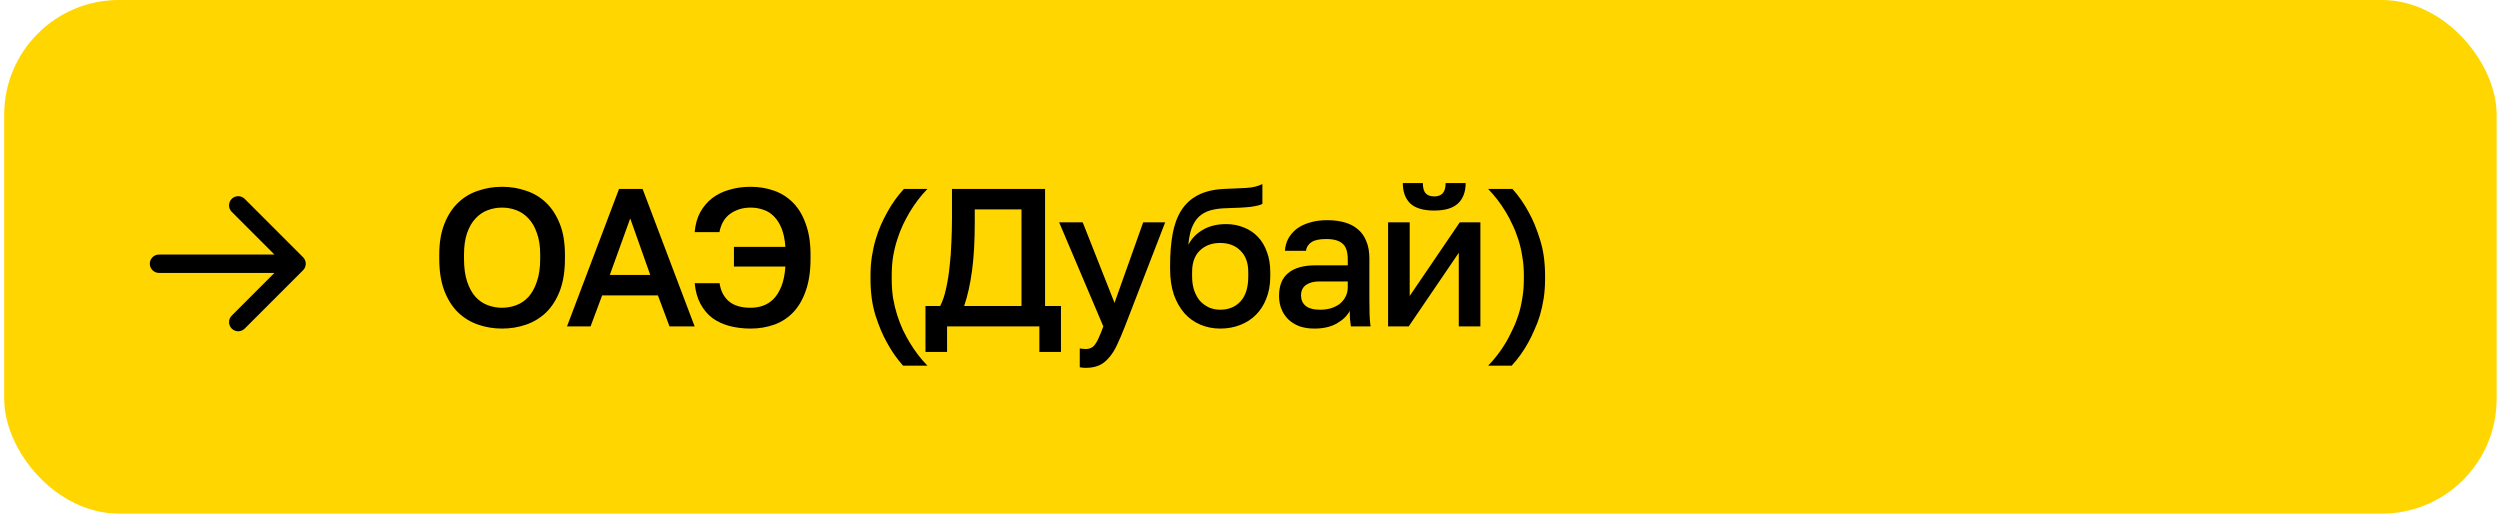
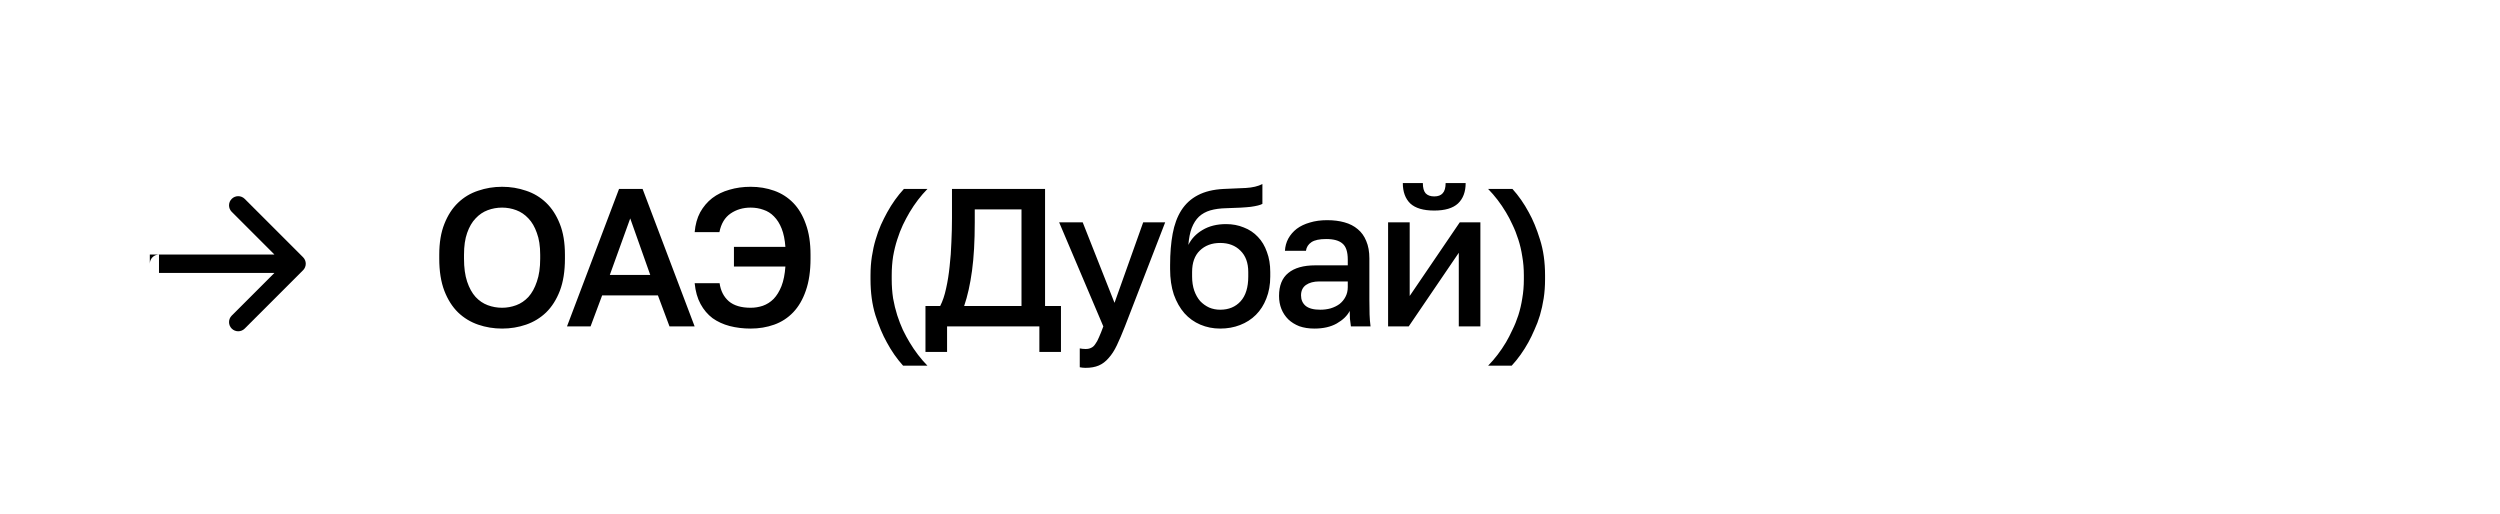
<svg xmlns="http://www.w3.org/2000/svg" width="331" height="68" viewBox="0 0 331 68" fill="none">
-   <rect x="0.555" width="330" height="68" rx="15.182" fill="#FFD600" />
-   <path d="M21.05 33.703C20.379 33.703 19.835 34.247 19.835 34.918C19.835 35.589 20.379 36.133 21.05 36.133V33.703ZM40.127 35.777C40.601 35.303 40.601 34.533 40.127 34.059L32.398 26.33C31.923 25.855 31.154 25.855 30.68 26.33C30.206 26.804 30.206 27.573 30.68 28.047L37.55 34.918L30.68 41.788C30.206 42.263 30.206 43.032 30.68 43.506C31.154 43.98 31.923 43.98 32.398 43.506L40.127 35.777ZM21.05 36.133H39.268V33.703H21.05V36.133Z" fill="black" />
+   <path d="M21.05 33.703C20.379 33.703 19.835 34.247 19.835 34.918V33.703ZM40.127 35.777C40.601 35.303 40.601 34.533 40.127 34.059L32.398 26.33C31.923 25.855 31.154 25.855 30.68 26.33C30.206 26.804 30.206 27.573 30.68 28.047L37.55 34.918L30.68 41.788C30.206 42.263 30.206 43.032 30.68 43.506C31.154 43.98 31.923 43.98 32.398 43.506L40.127 35.777ZM21.05 36.133H39.268V33.703H21.05V36.133Z" fill="black" />
  <path d="M66.478 43.503C65.368 43.503 64.311 43.33 63.306 42.983C62.3 42.636 61.416 42.099 60.654 41.371C59.891 40.626 59.284 39.672 58.834 38.511C58.383 37.332 58.157 35.911 58.157 34.247V33.727C58.157 32.132 58.383 30.771 58.834 29.645C59.284 28.501 59.891 27.565 60.654 26.837C61.416 26.109 62.3 25.58 63.306 25.251C64.311 24.904 65.368 24.731 66.478 24.731C67.587 24.731 68.644 24.904 69.65 25.251C70.655 25.58 71.539 26.109 72.302 26.837C73.064 27.565 73.671 28.501 74.121 29.645C74.572 30.771 74.797 32.132 74.797 33.727V34.247C74.797 35.911 74.572 37.332 74.121 38.511C73.671 39.672 73.064 40.626 72.302 41.371C71.539 42.099 70.655 42.636 69.65 42.983C68.644 43.33 67.587 43.503 66.478 43.503ZM66.478 40.747C67.119 40.747 67.743 40.634 68.35 40.409C68.956 40.184 69.493 39.819 69.962 39.317C70.43 38.797 70.802 38.121 71.079 37.289C71.374 36.457 71.522 35.443 71.522 34.247V33.727C71.522 32.583 71.374 31.621 71.079 30.841C70.802 30.044 70.43 29.402 69.962 28.917C69.493 28.414 68.956 28.05 68.35 27.825C67.743 27.599 67.119 27.487 66.478 27.487C65.819 27.487 65.186 27.599 64.579 27.825C63.973 28.05 63.435 28.414 62.968 28.917C62.499 29.402 62.127 30.044 61.849 30.841C61.572 31.621 61.434 32.583 61.434 33.727V34.247C61.434 35.443 61.572 36.457 61.849 37.289C62.127 38.121 62.499 38.797 62.968 39.317C63.435 39.819 63.973 40.184 64.579 40.409C65.186 40.634 65.819 40.747 66.478 40.747ZM87.108 39.109H79.724L78.19 43.217H75.07L81.96 25.017H85.08L91.97 43.217H88.642L87.108 39.109ZM80.738 36.405H86.094L83.442 28.917L80.738 36.405ZM99.384 43.503C98.396 43.503 97.469 43.39 96.602 43.165C95.752 42.94 94.999 42.593 94.34 42.125C93.698 41.639 93.17 41.016 92.754 40.253C92.338 39.49 92.078 38.572 91.974 37.497H95.276C95.415 38.502 95.822 39.3 96.498 39.889C97.174 40.461 98.136 40.747 99.384 40.747C99.939 40.747 100.476 40.66 100.996 40.487C101.533 40.296 102.01 39.993 102.426 39.577C102.842 39.144 103.188 38.58 103.466 37.887C103.743 37.176 103.916 36.309 103.986 35.287H97.174V32.687H103.986C103.916 31.733 103.752 30.927 103.492 30.269C103.232 29.61 102.894 29.073 102.478 28.657C102.079 28.241 101.611 27.946 101.074 27.773C100.554 27.582 99.99 27.487 99.384 27.487C98.379 27.487 97.495 27.747 96.732 28.267C95.969 28.787 95.475 29.61 95.25 30.737H91.974C92.061 29.732 92.303 28.856 92.702 28.111C93.118 27.366 93.647 26.741 94.288 26.239C94.947 25.736 95.709 25.363 96.576 25.121C97.442 24.861 98.379 24.731 99.384 24.731C100.493 24.731 101.533 24.904 102.504 25.251C103.474 25.598 104.315 26.135 105.026 26.863C105.736 27.591 106.291 28.527 106.69 29.671C107.106 30.797 107.314 32.15 107.314 33.727V34.247C107.314 35.894 107.106 37.306 106.69 38.485C106.291 39.646 105.736 40.599 105.026 41.345C104.315 42.09 103.474 42.636 102.504 42.983C101.533 43.33 100.493 43.503 99.384 43.503ZM115.255 36.457C115.255 35.573 115.316 34.741 115.437 33.961C115.558 33.163 115.723 32.418 115.931 31.725C116.139 31.014 116.373 30.364 116.633 29.775C116.91 29.168 117.188 28.613 117.465 28.111C118.106 26.95 118.843 25.918 119.675 25.017H122.795C121.911 25.918 121.122 26.95 120.429 28.111C120.134 28.613 119.84 29.168 119.545 29.775C119.268 30.364 119.016 31.014 118.791 31.725C118.566 32.418 118.384 33.163 118.245 33.961C118.124 34.741 118.063 35.573 118.063 36.457V36.977C118.063 37.861 118.124 38.702 118.245 39.499C118.384 40.279 118.566 41.024 118.791 41.735C119.016 42.428 119.268 43.078 119.545 43.685C119.84 44.291 120.134 44.837 120.429 45.323C121.122 46.484 121.911 47.516 122.795 48.417H119.571C118.756 47.516 118.037 46.484 117.413 45.323C116.858 44.335 116.356 43.139 115.905 41.735C115.472 40.331 115.255 38.745 115.255 36.977V36.457ZM122.532 40.513H124.482C124.811 39.871 125.071 39.1 125.262 38.199C125.47 37.28 125.626 36.301 125.73 35.261C125.851 34.221 125.929 33.155 125.964 32.063C126.016 30.971 126.042 29.922 126.042 28.917V25.017H138.366V40.513H140.472V46.597H137.612V43.217H125.392V46.597H122.532V40.513ZM135.246 40.513V27.721H129.058V29.437C129.058 31.933 128.937 34.074 128.694 35.859C128.451 37.644 128.105 39.196 127.654 40.513H135.246ZM143.74 48.703C143.48 48.703 143.22 48.677 142.96 48.625V46.129C143.22 46.181 143.48 46.207 143.74 46.207C144.035 46.207 144.278 46.155 144.468 46.051C144.676 45.964 144.858 45.8 145.014 45.557C145.188 45.331 145.352 45.028 145.508 44.647C145.682 44.266 145.872 43.789 146.08 43.217L140.23 29.437H143.35L147.562 40.097L151.358 29.437H154.27L148.94 43.217C148.559 44.188 148.204 45.02 147.874 45.713C147.545 46.406 147.181 46.969 146.782 47.403C146.401 47.853 145.968 48.183 145.482 48.391C144.997 48.599 144.416 48.703 143.74 48.703ZM161.552 43.503C160.616 43.503 159.741 43.33 158.926 42.983C158.112 42.636 157.41 42.133 156.82 41.475C156.231 40.799 155.763 39.975 155.416 39.005C155.087 38.017 154.922 36.89 154.922 35.625V35.105C154.922 33.545 155.035 32.158 155.26 30.945C155.486 29.732 155.867 28.7 156.404 27.851C156.959 26.984 157.687 26.317 158.588 25.849C159.507 25.363 160.642 25.086 161.994 25.017C163.086 24.965 164.074 24.922 164.958 24.887C165.842 24.835 166.57 24.662 167.142 24.367V26.993C166.865 27.149 166.354 27.279 165.608 27.383C164.863 27.47 163.788 27.53 162.384 27.565C161.57 27.582 160.859 27.677 160.252 27.851C159.663 28.024 159.16 28.302 158.744 28.683C158.346 29.064 158.025 29.567 157.782 30.191C157.557 30.797 157.41 31.543 157.34 32.427C157.739 31.612 158.363 30.953 159.212 30.451C160.079 29.931 161.119 29.671 162.332 29.671C163.182 29.671 163.962 29.818 164.672 30.113C165.4 30.39 166.024 30.806 166.544 31.361C167.064 31.898 167.463 32.566 167.74 33.363C168.035 34.143 168.182 35.027 168.182 36.015V36.613C168.182 37.688 168.009 38.658 167.662 39.525C167.333 40.374 166.874 41.093 166.284 41.683C165.695 42.272 164.993 42.723 164.178 43.035C163.381 43.347 162.506 43.503 161.552 43.503ZM161.552 41.007C162.679 41.007 163.58 40.634 164.256 39.889C164.932 39.144 165.27 38.051 165.27 36.613V36.015C165.27 34.801 164.924 33.857 164.23 33.181C163.554 32.505 162.662 32.167 161.552 32.167C160.443 32.167 159.542 32.505 158.848 33.181C158.172 33.84 157.834 34.784 157.834 36.015V36.613C157.834 37.306 157.93 37.93 158.12 38.485C158.311 39.022 158.571 39.481 158.9 39.863C159.247 40.227 159.646 40.513 160.096 40.721C160.547 40.911 161.032 41.007 161.552 41.007ZM174.025 43.503C173.28 43.503 172.612 43.399 172.023 43.191C171.451 42.965 170.966 42.662 170.567 42.281C170.168 41.882 169.865 41.423 169.657 40.903C169.449 40.383 169.345 39.811 169.345 39.187C169.345 37.818 169.752 36.803 170.567 36.145C171.382 35.469 172.578 35.131 174.155 35.131H178.445V34.377C178.445 33.337 178.211 32.626 177.743 32.245C177.292 31.846 176.573 31.647 175.585 31.647C174.701 31.647 174.051 31.785 173.635 32.063C173.219 32.34 172.976 32.721 172.907 33.207H170.125C170.16 32.617 170.307 32.08 170.567 31.595C170.844 31.092 171.217 30.659 171.685 30.295C172.17 29.931 172.751 29.654 173.427 29.463C174.103 29.255 174.866 29.151 175.715 29.151C176.564 29.151 177.327 29.246 178.003 29.437C178.696 29.628 179.286 29.931 179.771 30.347C180.256 30.745 180.629 31.265 180.889 31.907C181.166 32.548 181.305 33.319 181.305 34.221V39.707C181.305 40.435 181.314 41.076 181.331 41.631C181.348 42.168 181.392 42.697 181.461 43.217H178.861C178.809 42.818 178.766 42.48 178.731 42.203C178.714 41.925 178.705 41.579 178.705 41.163C178.376 41.804 177.804 42.359 176.989 42.827C176.192 43.278 175.204 43.503 174.025 43.503ZM174.805 41.007C175.29 41.007 175.75 40.946 176.183 40.825C176.634 40.686 177.024 40.495 177.353 40.253C177.682 39.993 177.942 39.681 178.133 39.317C178.341 38.935 178.445 38.502 178.445 38.017V37.263H174.675C173.947 37.263 173.358 37.419 172.907 37.731C172.474 38.043 172.257 38.502 172.257 39.109C172.257 39.681 172.456 40.14 172.855 40.487C173.271 40.834 173.921 41.007 174.805 41.007ZM183.783 29.437H186.643V39.187L193.273 29.437H196.003V43.217H193.143V33.467L186.513 43.217H183.783V29.437ZM189.893 27.877C188.455 27.877 187.397 27.565 186.721 26.941C186.063 26.299 185.733 25.398 185.733 24.237H188.385C188.385 24.861 188.507 25.311 188.749 25.589C189.009 25.866 189.391 26.005 189.893 26.005C190.396 26.005 190.769 25.866 191.011 25.589C191.271 25.311 191.401 24.861 191.401 24.237H194.053C194.053 25.398 193.715 26.299 193.039 26.941C192.363 27.565 191.315 27.877 189.893 27.877ZM204.566 36.977C204.566 37.861 204.506 38.702 204.384 39.499C204.263 40.279 204.098 41.024 203.89 41.735C203.682 42.428 203.44 43.069 203.162 43.659C202.902 44.266 202.634 44.82 202.356 45.323C201.715 46.484 200.978 47.516 200.146 48.417H197.026C197.91 47.516 198.699 46.484 199.392 45.323C199.687 44.82 199.973 44.266 200.25 43.659C200.545 43.069 200.805 42.428 201.03 41.735C201.256 41.024 201.429 40.279 201.55 39.499C201.689 38.702 201.758 37.861 201.758 36.977V36.457C201.758 35.573 201.689 34.741 201.55 33.961C201.429 33.163 201.256 32.418 201.03 31.725C200.805 31.014 200.545 30.355 200.25 29.749C199.973 29.142 199.687 28.596 199.392 28.111C198.699 26.95 197.91 25.918 197.026 25.017H200.25C201.065 25.918 201.784 26.95 202.408 28.111C202.963 29.099 203.457 30.295 203.89 31.699C204.341 33.103 204.566 34.689 204.566 36.457V36.977Z" fill="black" />
</svg>